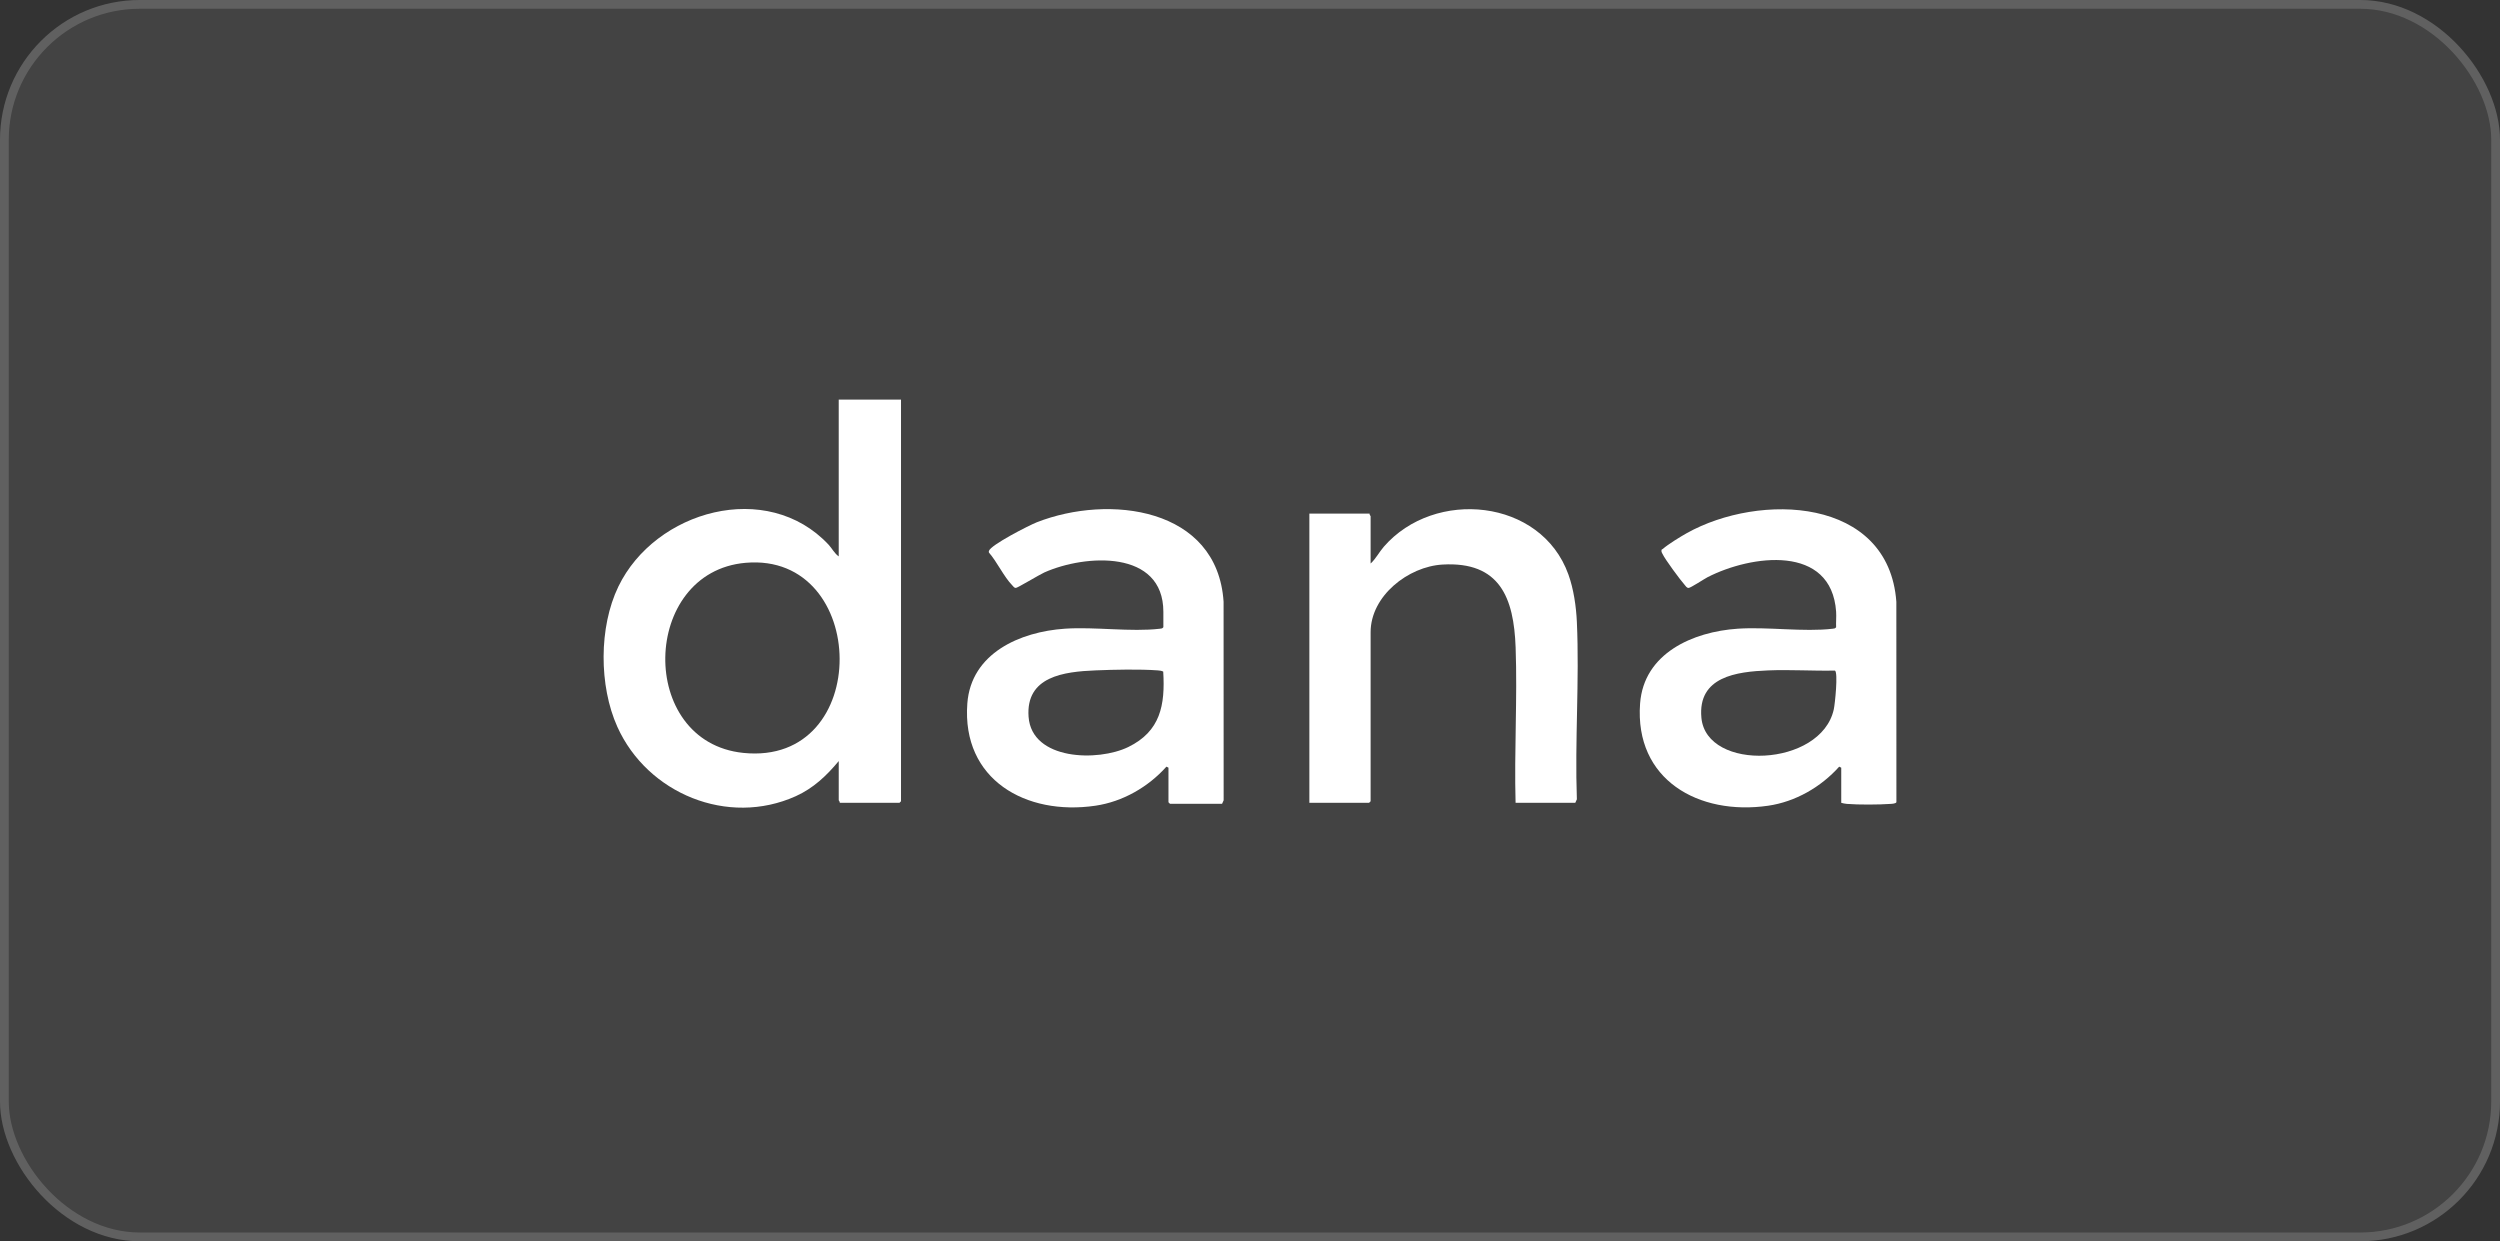
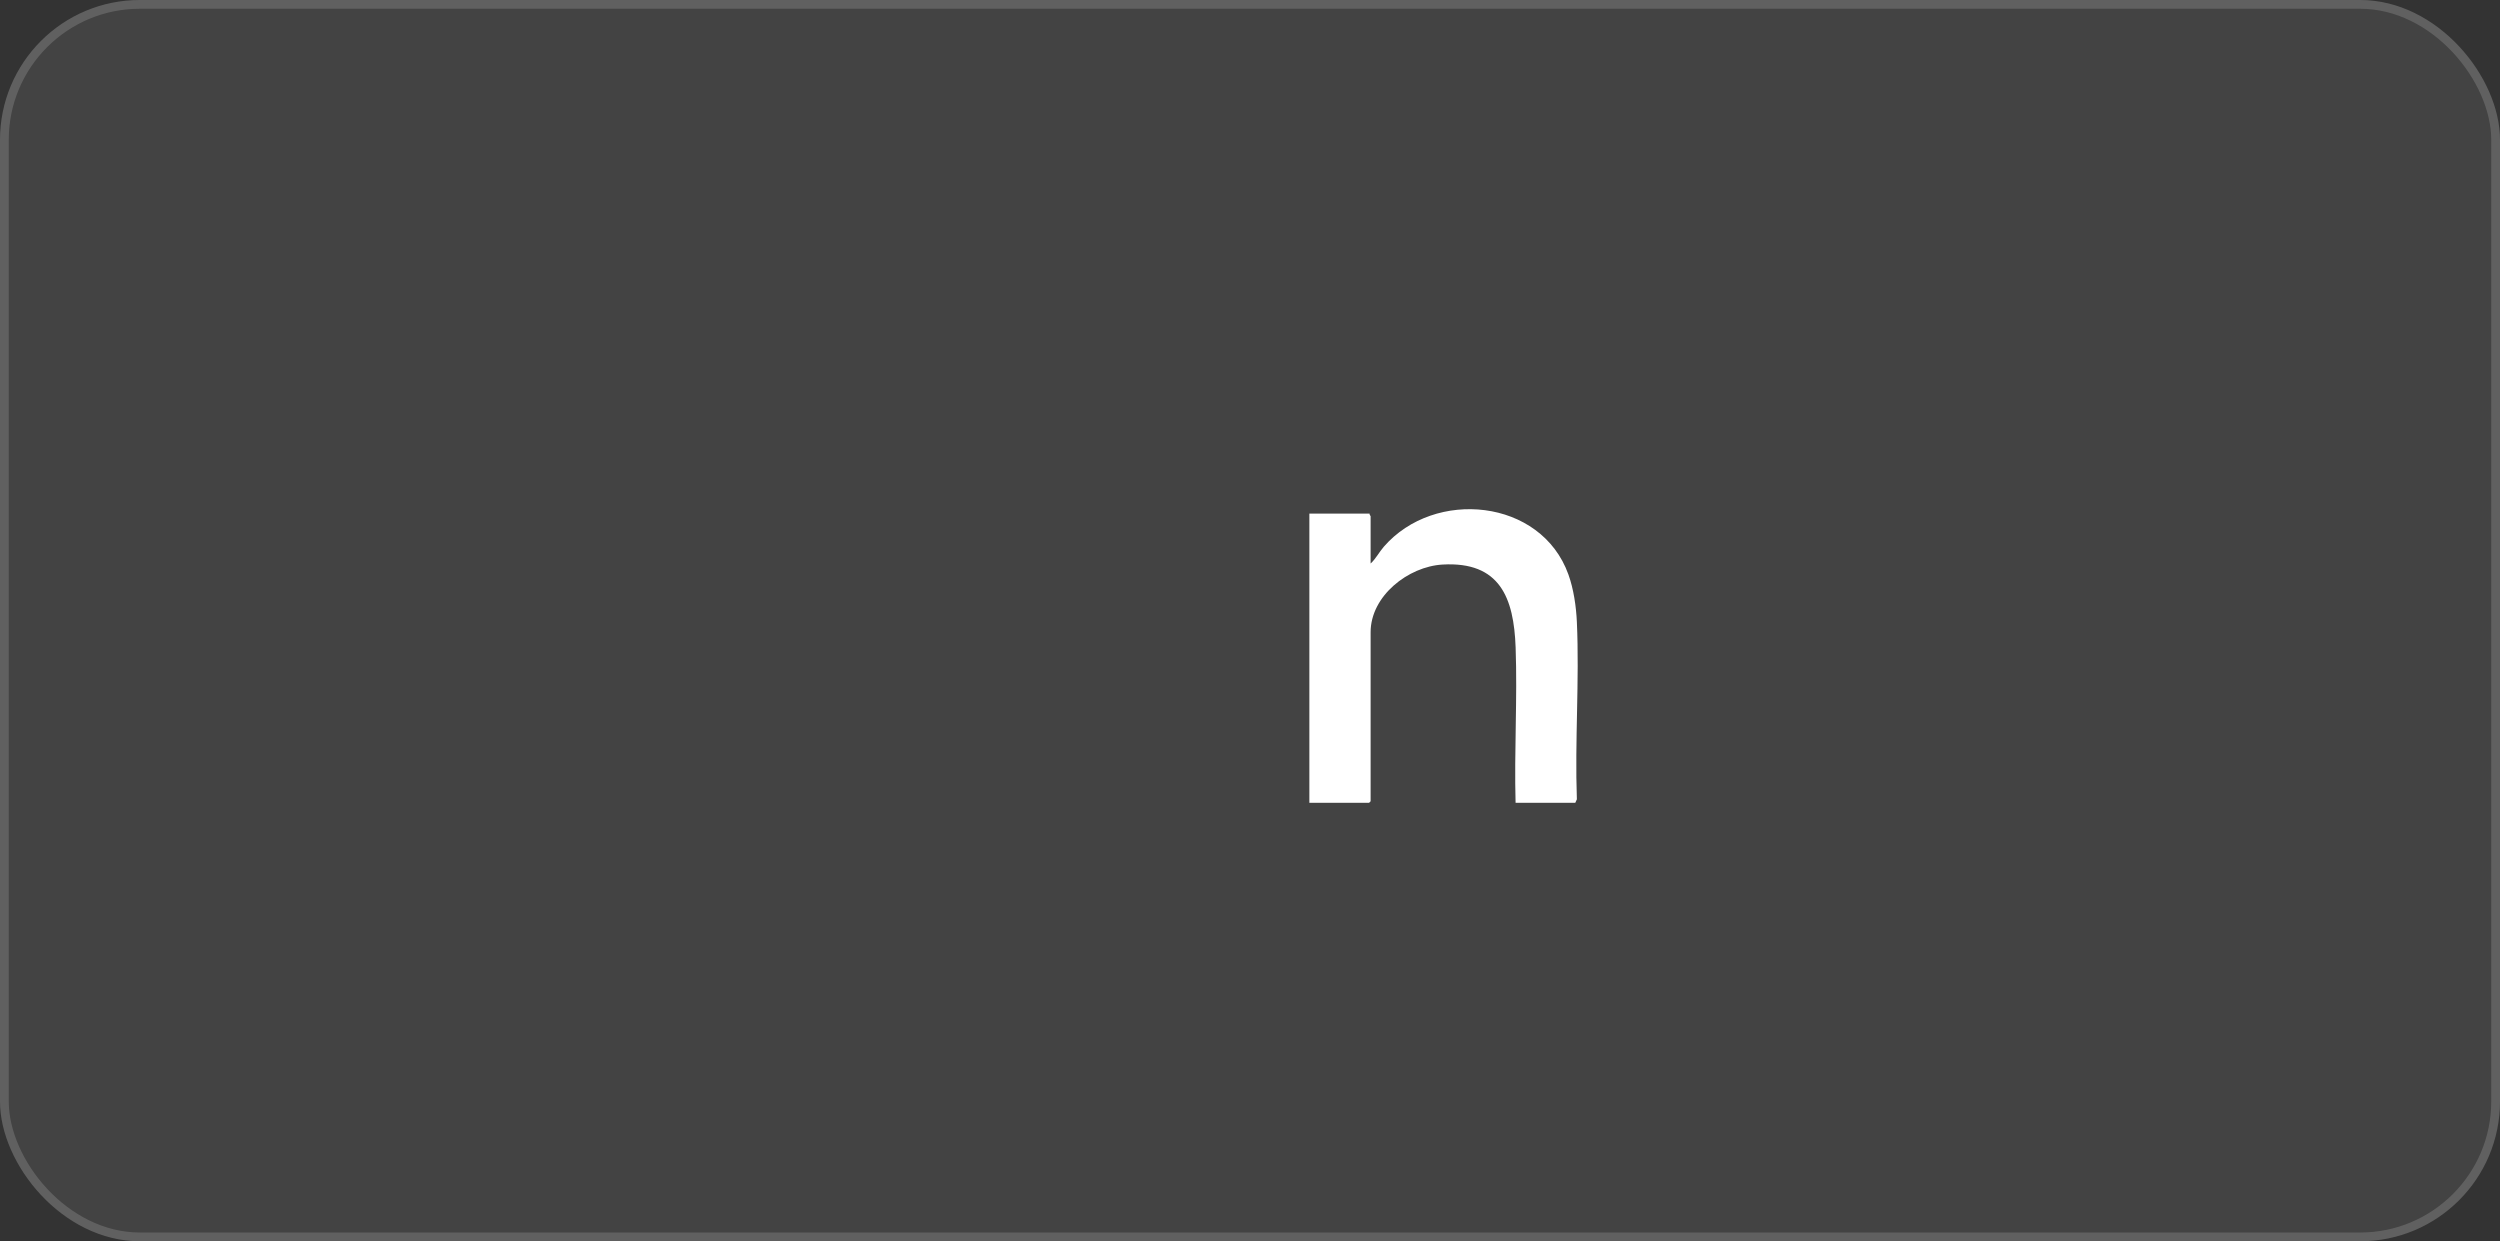
<svg xmlns="http://www.w3.org/2000/svg" width="286" height="142" viewBox="0 0 286 142" fill="none">
  <rect x="0" y="0" width="286" height="142" fill="#333333" stroke="none" />
  <rect width="286" height="142" rx="16" fill="#FFFFFF00" fill-opacity="0.08" />
  <rect x="0.5" y="0.5" width="285" height="141" rx="15.5" stroke="#FFFFFF00" stroke-opacity="0.16" />
-   <path d="M103.075 45.712V91.667L102.9 91.841H96.068C96.106 91.727 95.951 91.589 95.951 91.55V87.066C94.565 88.738 93.053 90.172 91.043 91.081C83.267 94.594 74.061 90.78 70.624 83.147C68.516 78.462 68.5 71.744 70.741 67.104C74.948 58.396 87.749 54.796 94.786 62.308C95.186 62.736 95.456 63.31 95.95 63.651V45.712H103.075ZM85.3 64.385C73.308 65.426 72.874 84.882 85.033 86.132C99.901 87.661 99.463 63.156 85.3 64.385Z" fill="white" />
-   <path d="M133.674 87.823L133.44 87.705C131.353 90.038 128.44 91.716 125.307 92.175C117.383 93.337 110.014 89.212 110.662 80.479C111.089 74.72 116.692 72.272 121.821 71.923C125.256 71.69 129.376 72.315 132.686 71.927C132.857 71.907 132.986 71.913 133.089 71.746V69.999C133.089 62.847 124.148 63.402 119.462 65.493C118.931 65.731 116.395 67.264 116.211 67.259C116.009 67.254 115.926 67.088 115.807 66.967C114.847 65.988 114.064 64.279 113.136 63.214C113.111 63.153 113.116 63.095 113.131 63.033C113.298 62.354 117.76 60.081 118.609 59.749C126.864 56.514 139.265 58.035 139.978 68.835L139.985 91.555L139.804 91.957H133.848L133.673 91.782V87.822L133.674 87.823ZM133.074 76.831C132.88 76.73 132.669 76.709 132.452 76.692C130.353 76.54 127.449 76.605 125.319 76.692C121.73 76.84 117.333 77.371 117.669 82.002C118.033 86.993 125.616 87.149 129.082 85.456C132.757 83.661 133.307 80.657 133.073 76.83L133.074 76.831Z" fill="white" />
-   <path d="M210.054 70C209.529 62.213 200.335 63.469 195.336 66.037C194.955 66.233 193.401 67.265 193.174 67.26C192.948 67.256 192.844 67.043 192.72 66.904C192.198 66.316 190.502 64.02 190.192 63.37C190.136 63.252 190.062 63.149 190.07 63.011C190.068 62.809 190.152 62.864 190.225 62.799C190.819 62.27 192.239 61.401 192.964 60.994C201.283 56.336 216.056 56.832 216.942 68.839L216.949 91.766C216.91 91.929 216.45 91.956 216.307 91.965C214.913 92.061 212.658 92.075 211.274 91.965C211.049 91.948 210.852 91.896 210.638 91.843V87.824L210.404 87.706C208.322 90.034 205.397 91.724 202.271 92.176C194.35 93.322 186.978 89.221 187.626 80.481C188.052 74.732 193.665 72.272 198.785 71.924C202.22 71.692 206.34 72.316 209.65 71.928C209.82 71.908 209.95 71.914 210.053 71.747C210.025 71.168 210.091 70.578 210.053 70H210.054ZM209.921 76.714C207.384 76.766 204.818 76.591 202.283 76.694C198.667 76.839 194.206 77.4 194.64 82.112C195.211 88.315 208.331 87.773 209.786 81.148C209.923 80.526 210.291 76.945 209.921 76.714Z" fill="white" />
  <path d="M173.382 91.841C173.219 85.953 173.598 79.948 173.388 74.071C173.185 68.405 171.598 64.21 165.033 64.585C161.116 64.808 156.798 68.163 156.798 72.33V91.667L156.623 91.841H149.791V58.759H156.681C156.644 58.873 156.798 59.012 156.798 59.05V64.467C157.39 63.931 157.765 63.173 158.313 62.541C164.11 55.867 176.297 57.019 179.425 65.719C180.025 67.388 180.314 69.385 180.394 71.159C180.697 77.836 180.151 84.738 180.394 91.44L180.213 91.841H173.381H173.382Z" fill="white" />
</svg>